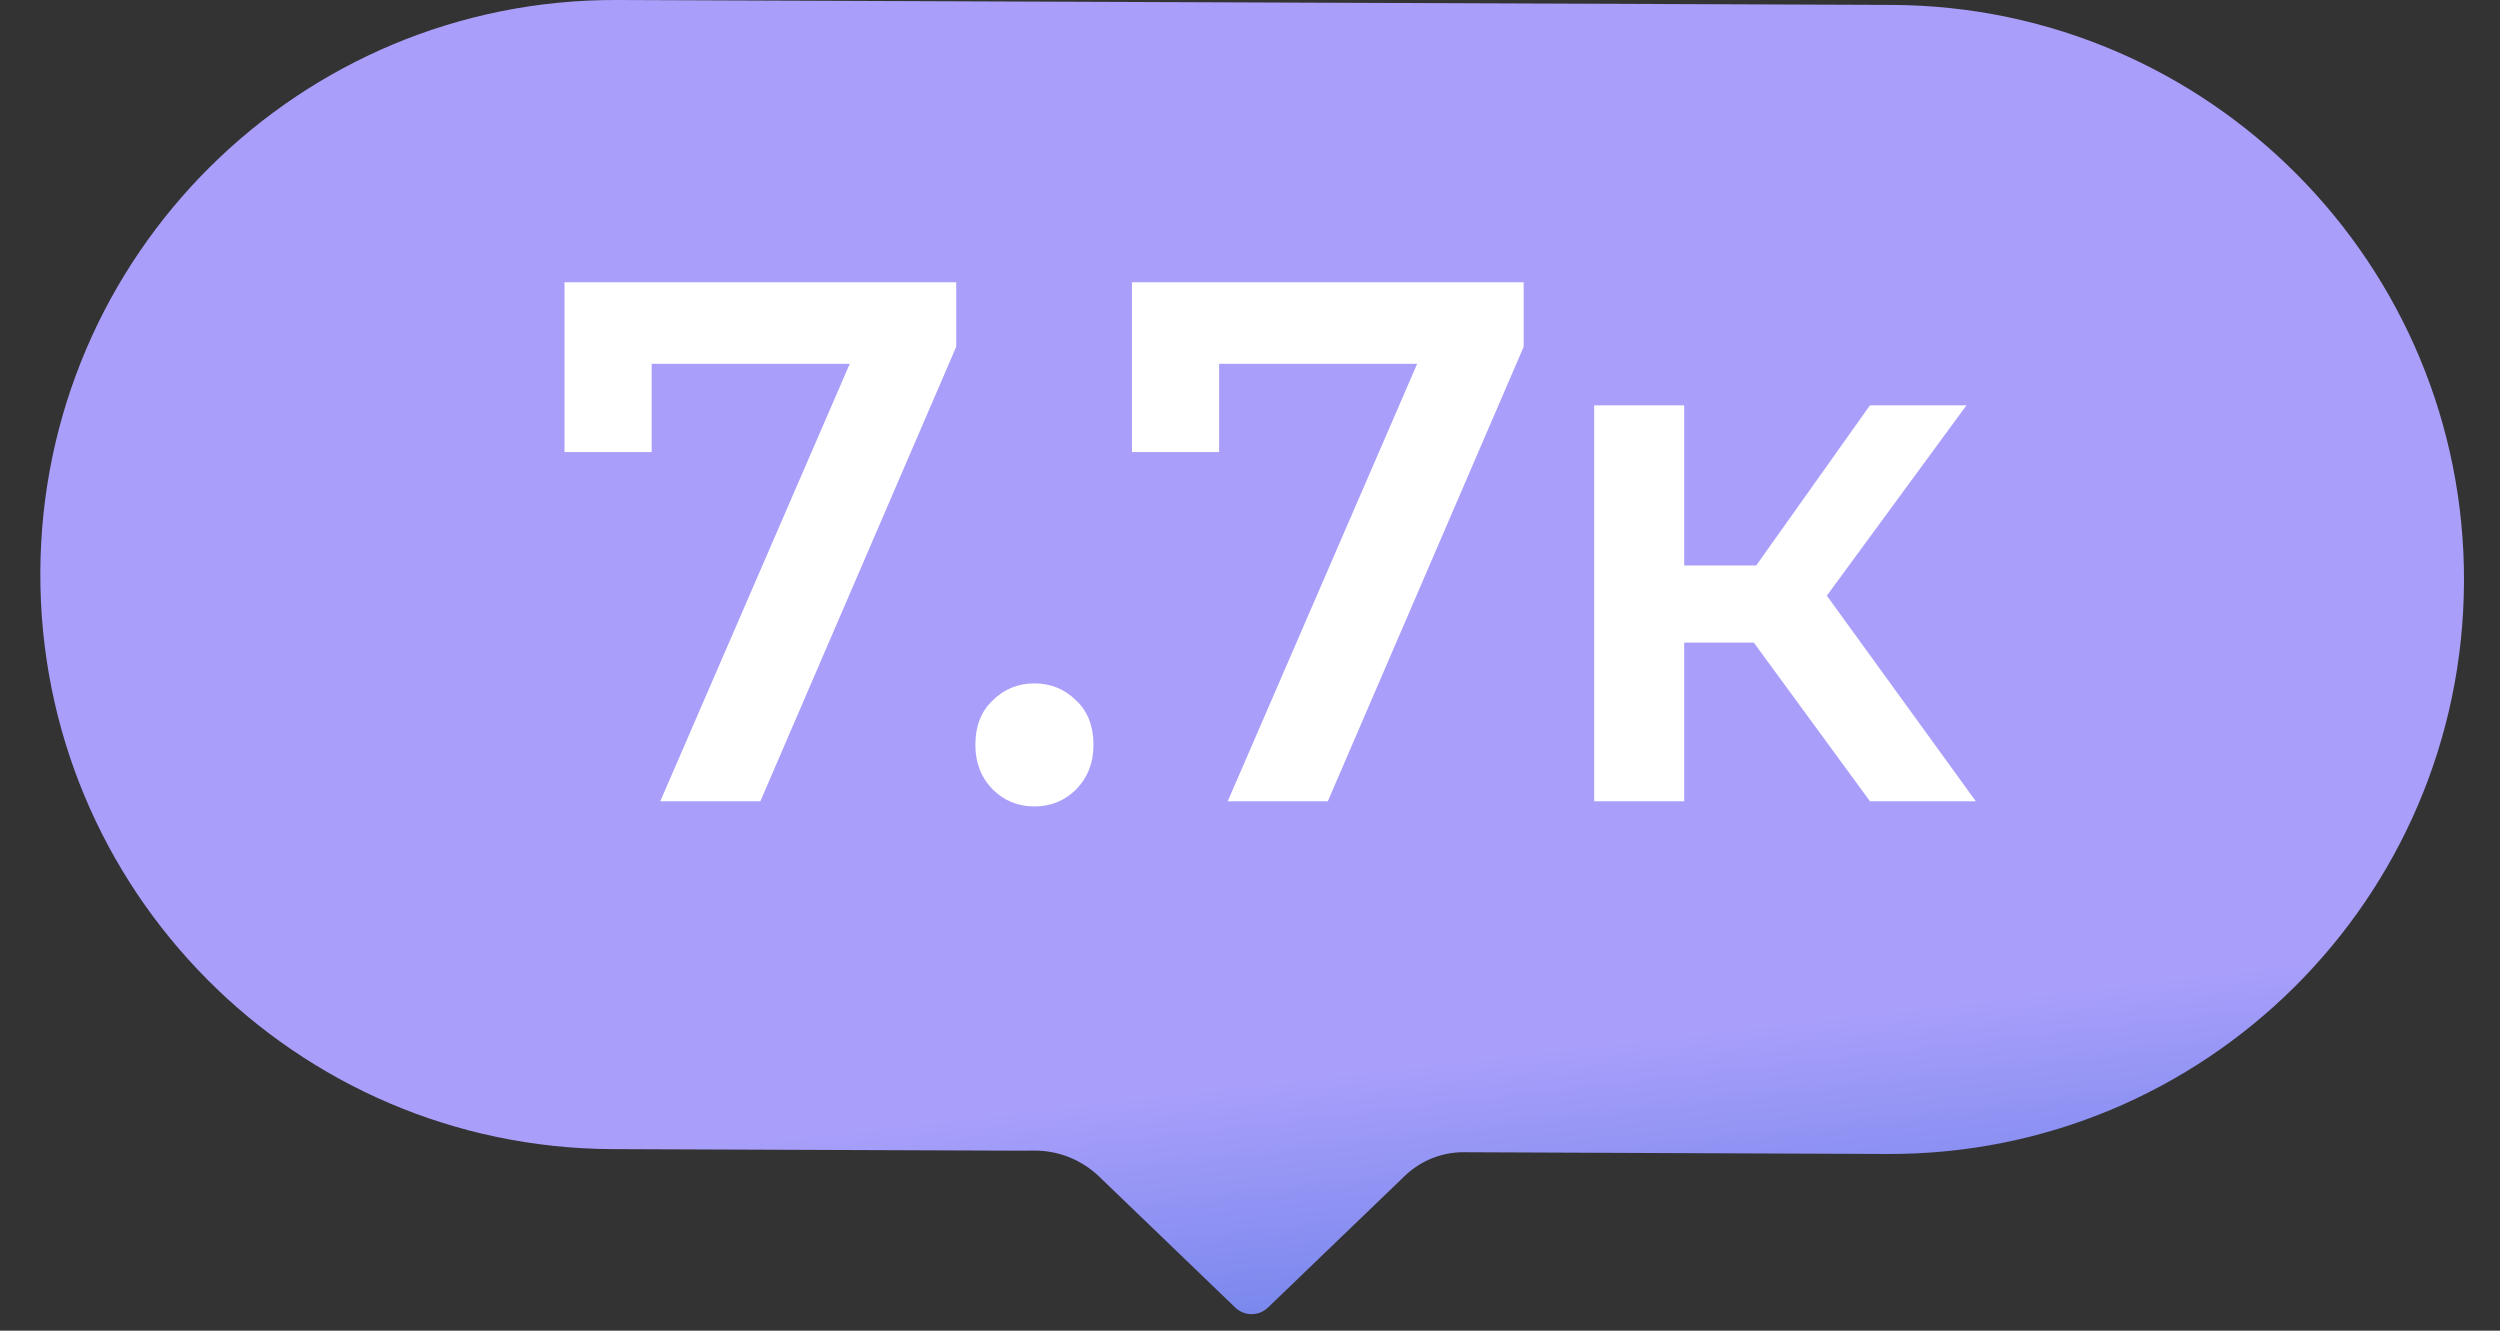
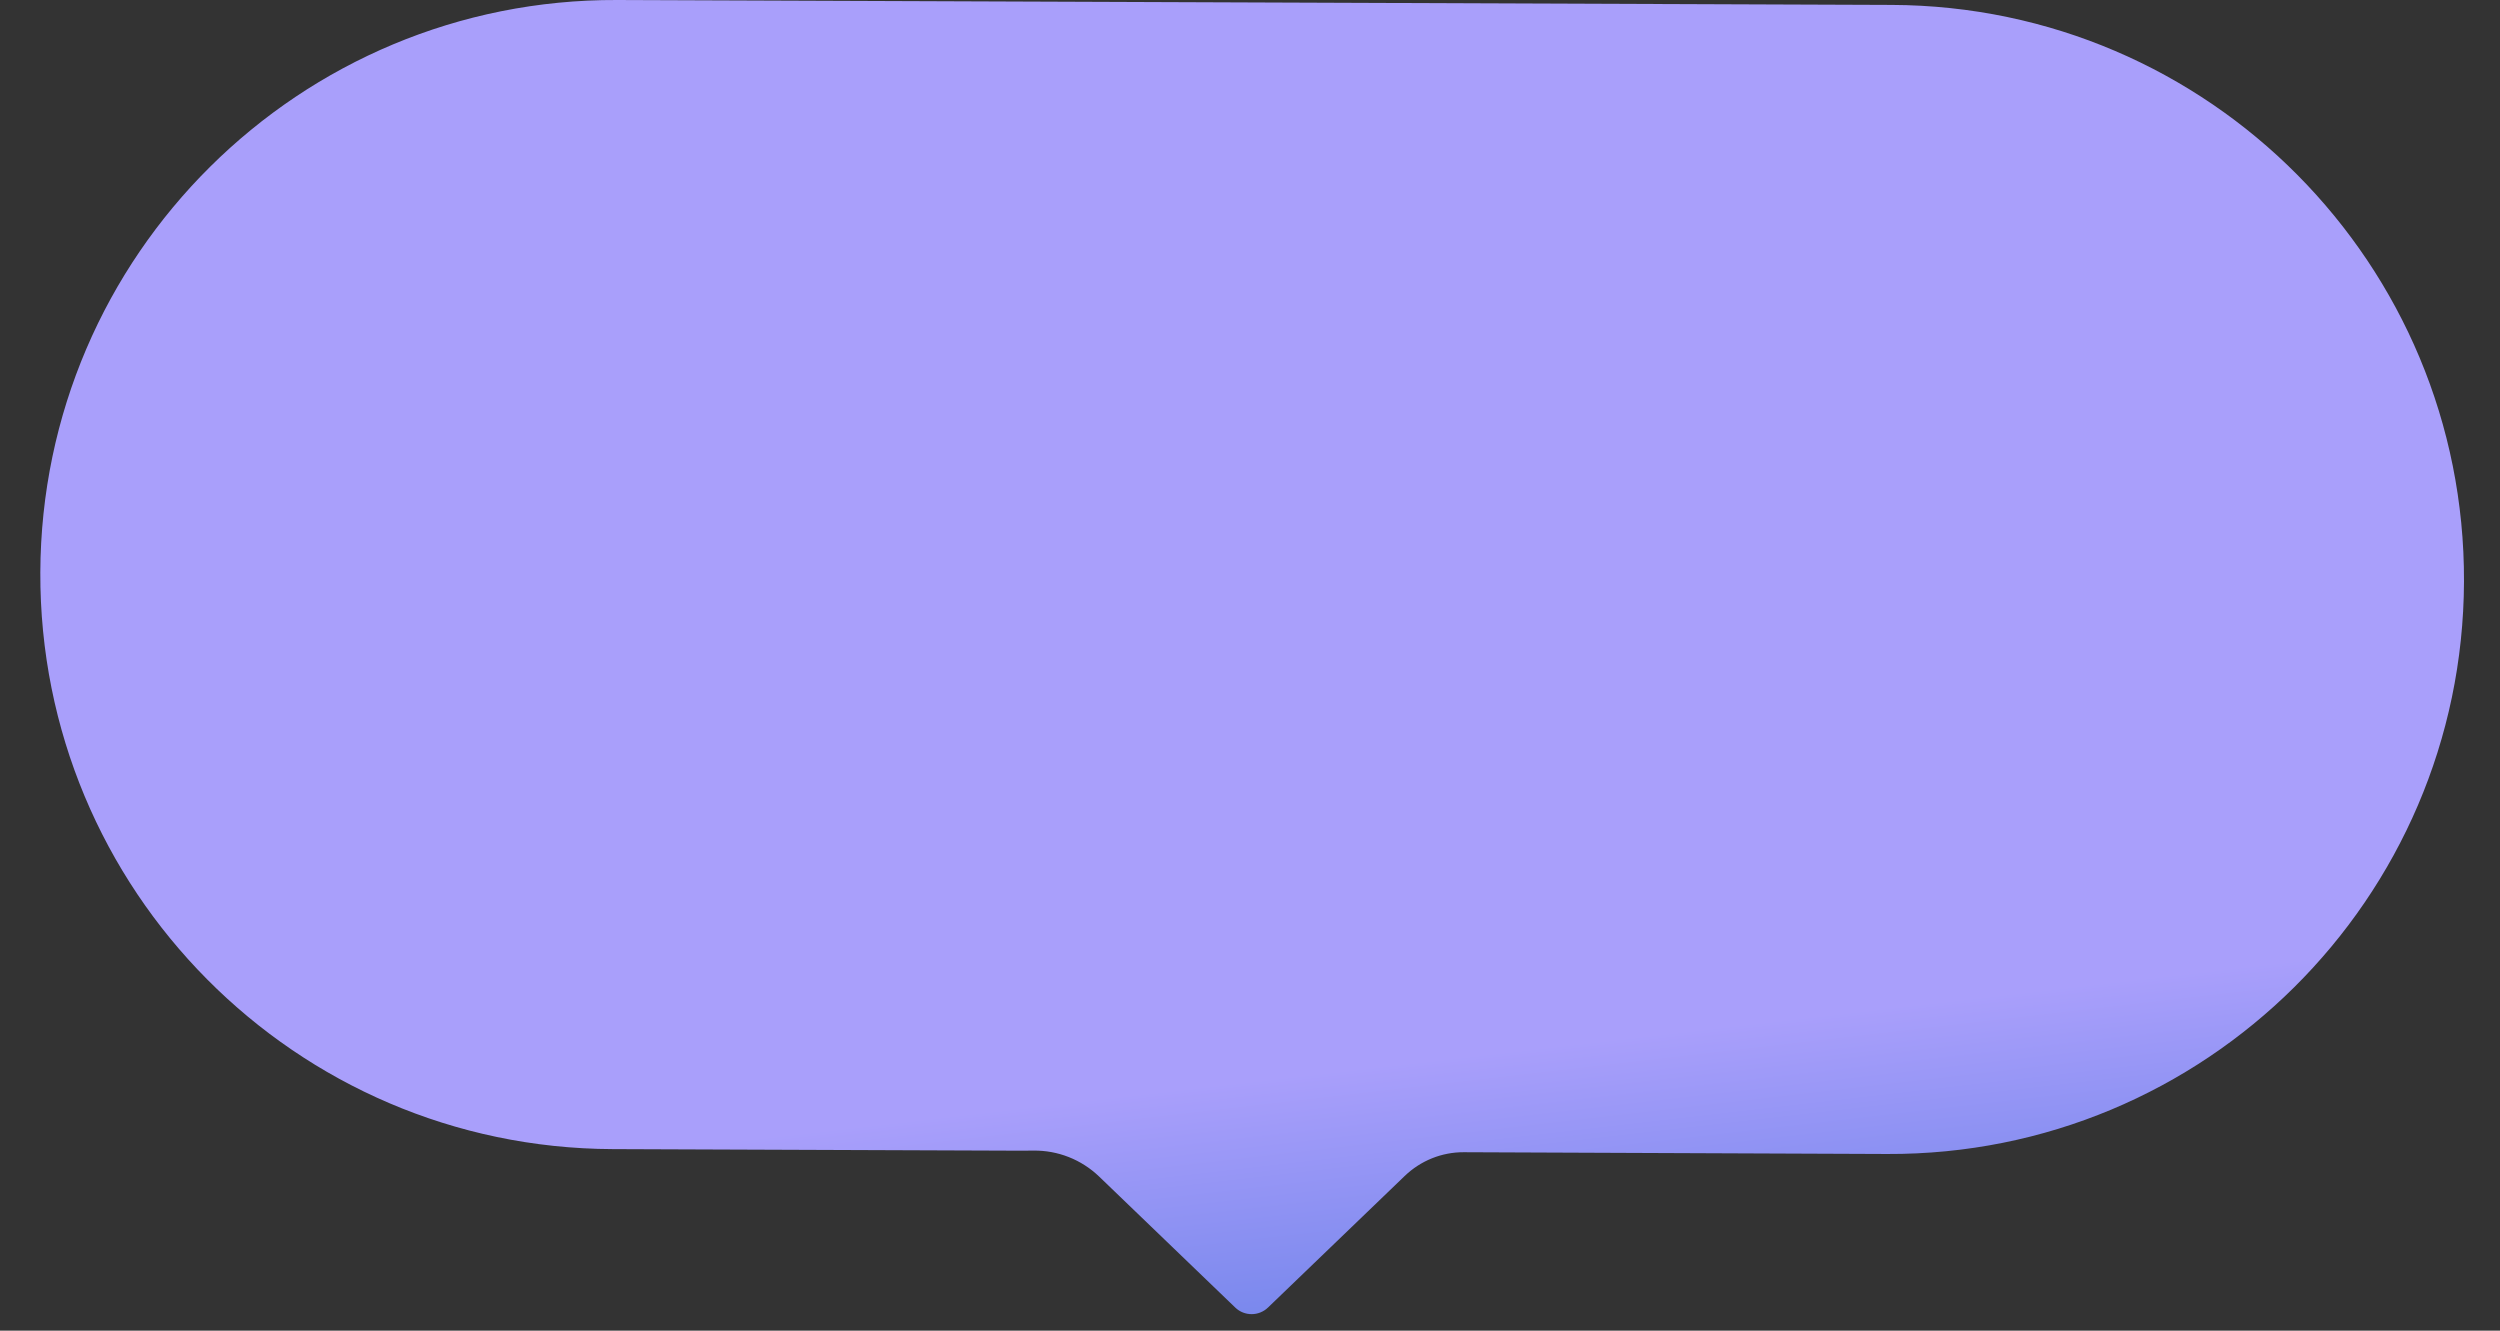
<svg xmlns="http://www.w3.org/2000/svg" width="62" height="33" viewBox="0 0 62 33" fill="none">
  <rect x="0" y="0" width="62" height="33" fill="#333333" stroke="none" />
  <path fill-rule="evenodd" clip-rule="evenodd" d="M46.913 0.122C54.782 0.152 61.137 6.556 61.107 14.425C61.077 22.295 54.673 28.65 46.803 28.619L36.298 28.575C35.753 28.573 35.229 28.787 34.837 29.164L31.445 32.428C31.219 32.645 30.861 32.645 30.635 32.428L27.261 29.181C26.822 28.758 26.233 28.525 25.623 28.535C25.507 28.536 25.391 28.537 25.275 28.537L15.194 28.498C7.325 28.468 0.97 22.064 1 14.194C1.03 6.325 7.434 -0.03 15.304 0L46.913 0.122Z" fill="url(#paint0_linear_123_1957)" />
-   <path d="M16.375 19.871L21.536 7.956L22.143 9.023H15.054L16.161 7.864V11.211H14V7H23.714V8.6L18.857 19.871H16.375ZM25.653 20C25.249 20 24.903 19.859 24.618 19.577C24.332 19.283 24.189 18.915 24.189 18.474C24.189 18.008 24.332 17.64 24.618 17.371C24.903 17.089 25.249 16.948 25.653 16.948C26.058 16.948 26.403 17.089 26.689 17.371C26.975 17.64 27.118 18.008 27.118 18.474C27.118 18.915 26.975 19.283 26.689 19.577C26.403 19.859 26.058 20 25.653 20ZM30.448 19.871L35.608 7.956L36.216 9.023H29.126L30.234 7.864V11.211H28.073V7H37.787V8.6L32.93 19.871H30.448ZM46.375 19.871L42.929 15.164L44.75 14.006L49 19.871H46.375ZM39.536 19.871V10.052H41.768V19.871H39.536ZM41.107 15.936V14.024H44.339V15.936H41.107ZM44.964 15.238L42.875 14.98L46.375 10.052H48.768L44.964 15.238Z" fill="white" />
  <defs>
    <linearGradient id="paint0_linear_123_1957" x1="26.88" y1="27.267" x2="27.924" y2="36.315" gradientUnits="userSpaceOnUse">
      <stop stop-color="#A99FFB" />
      <stop offset="1" stop-color="#5F7BE5" />
    </linearGradient>
  </defs>
</svg>